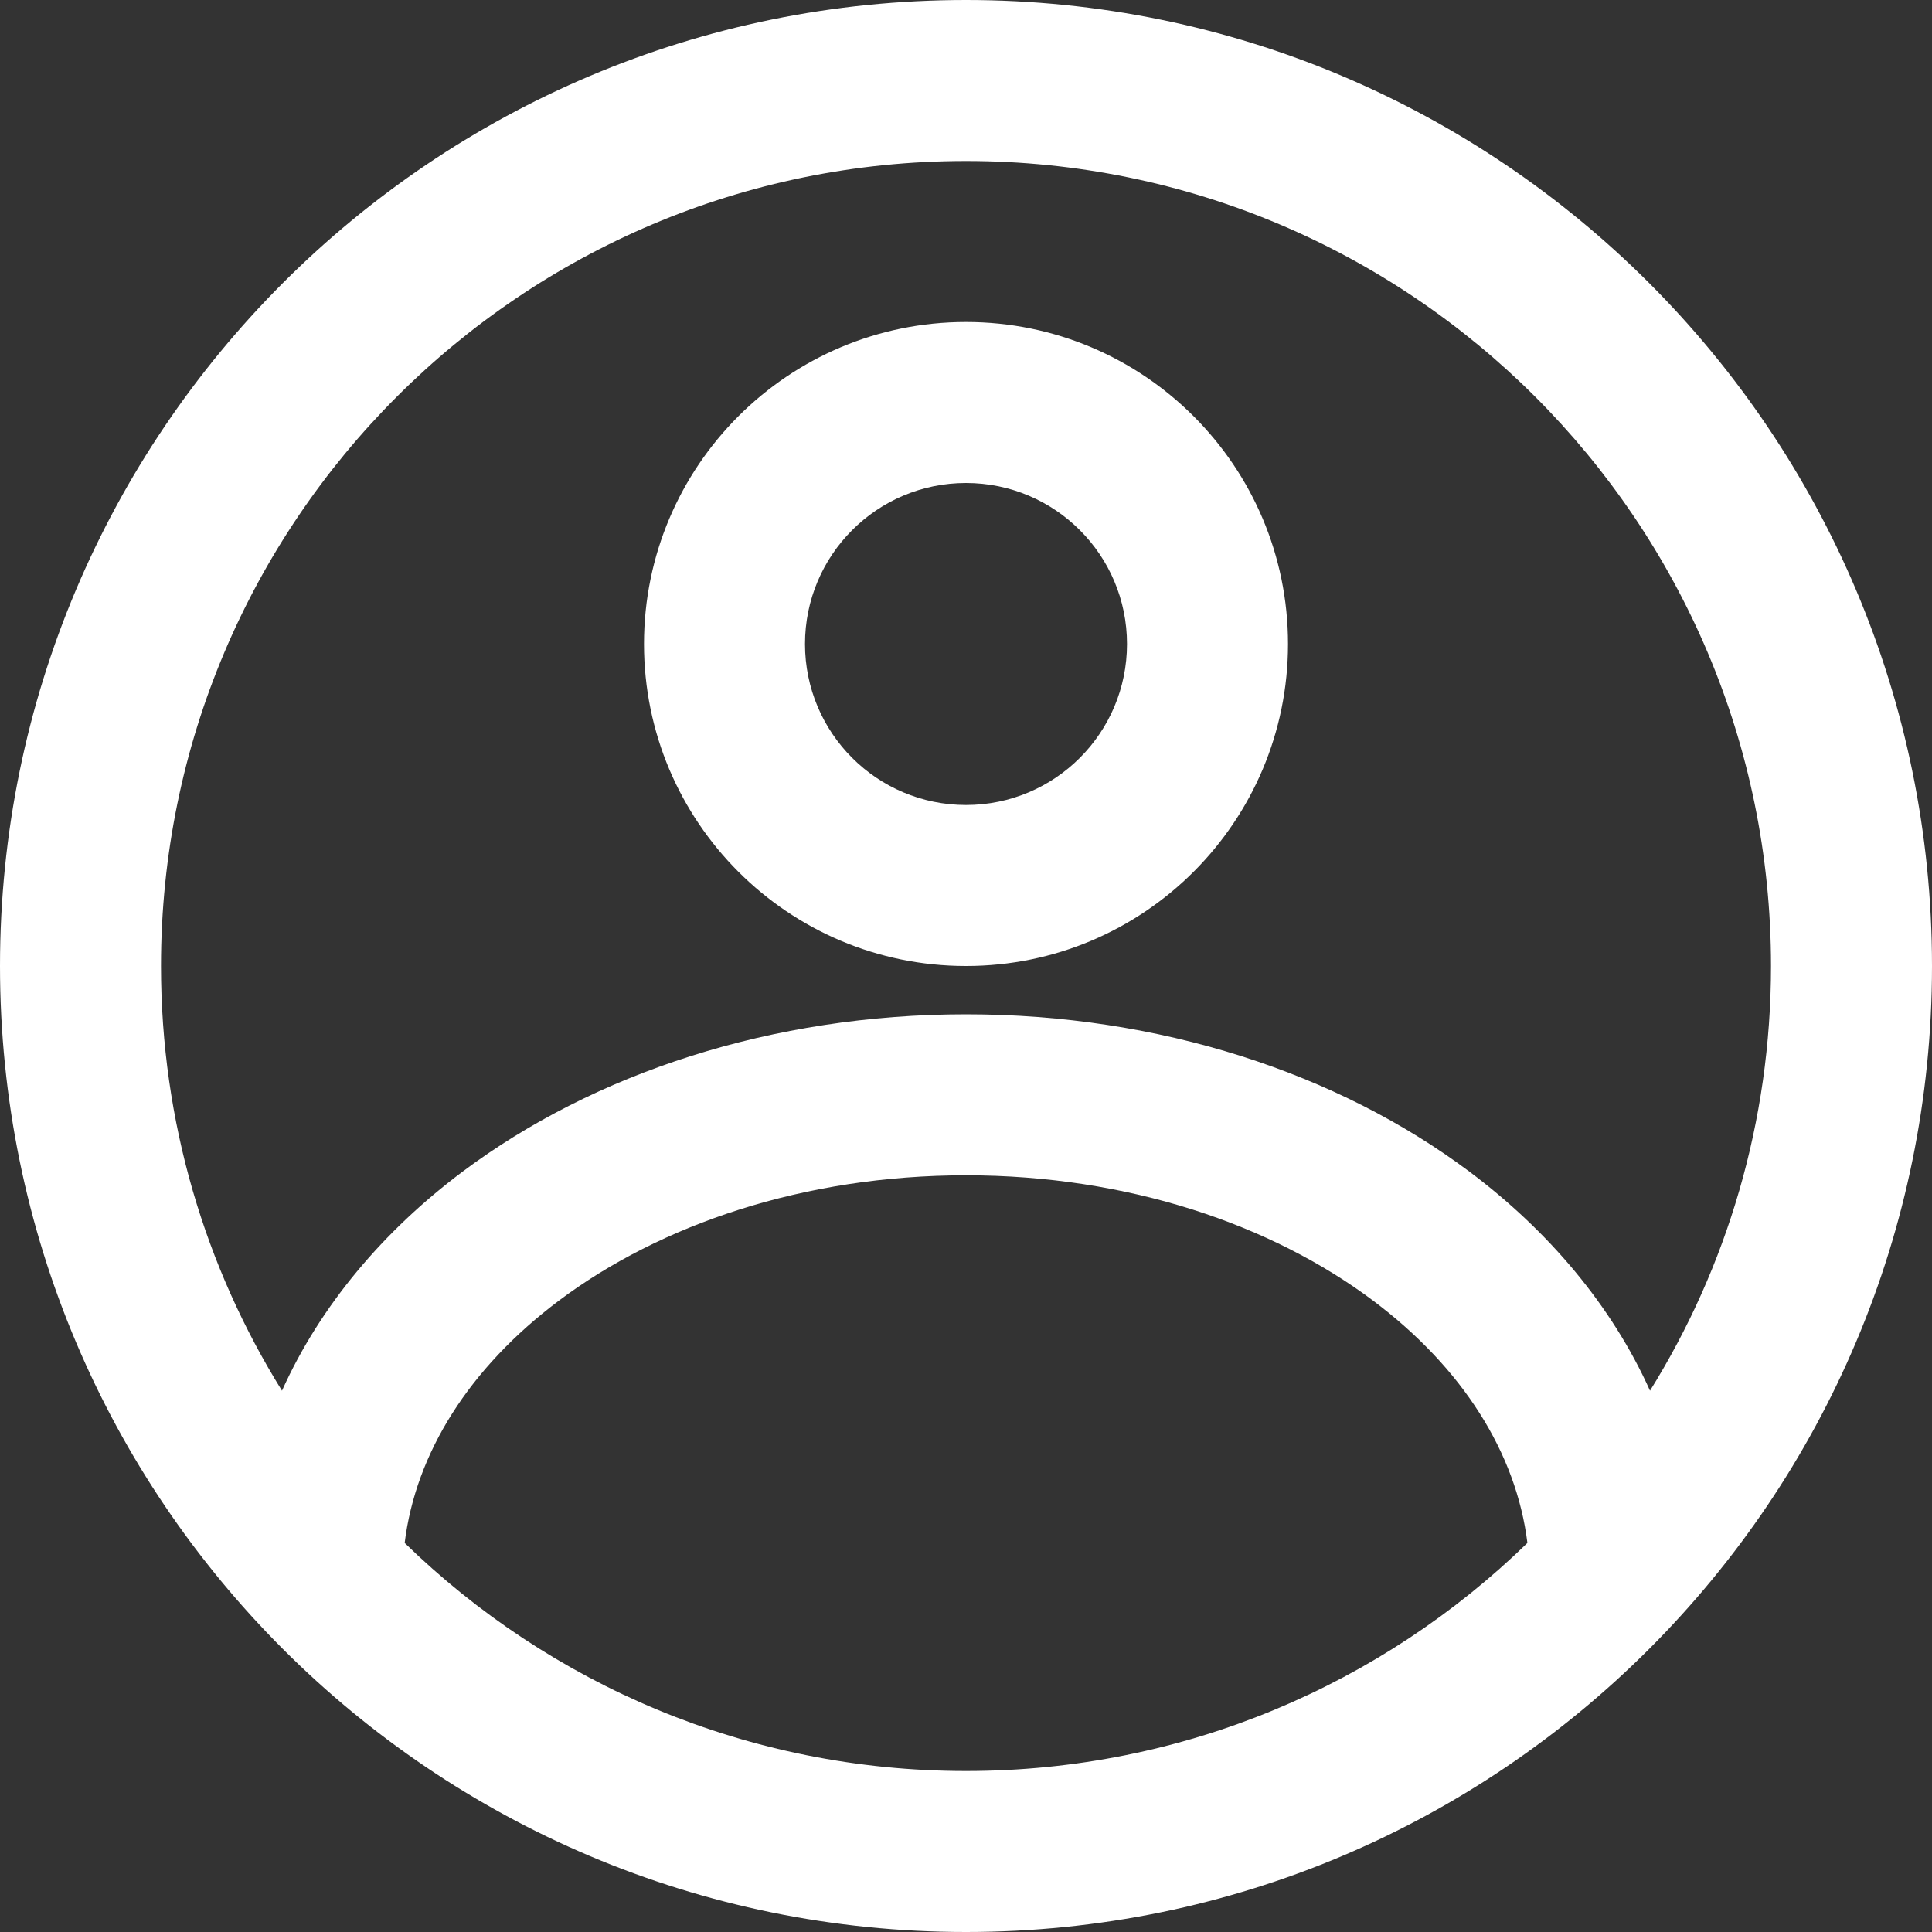
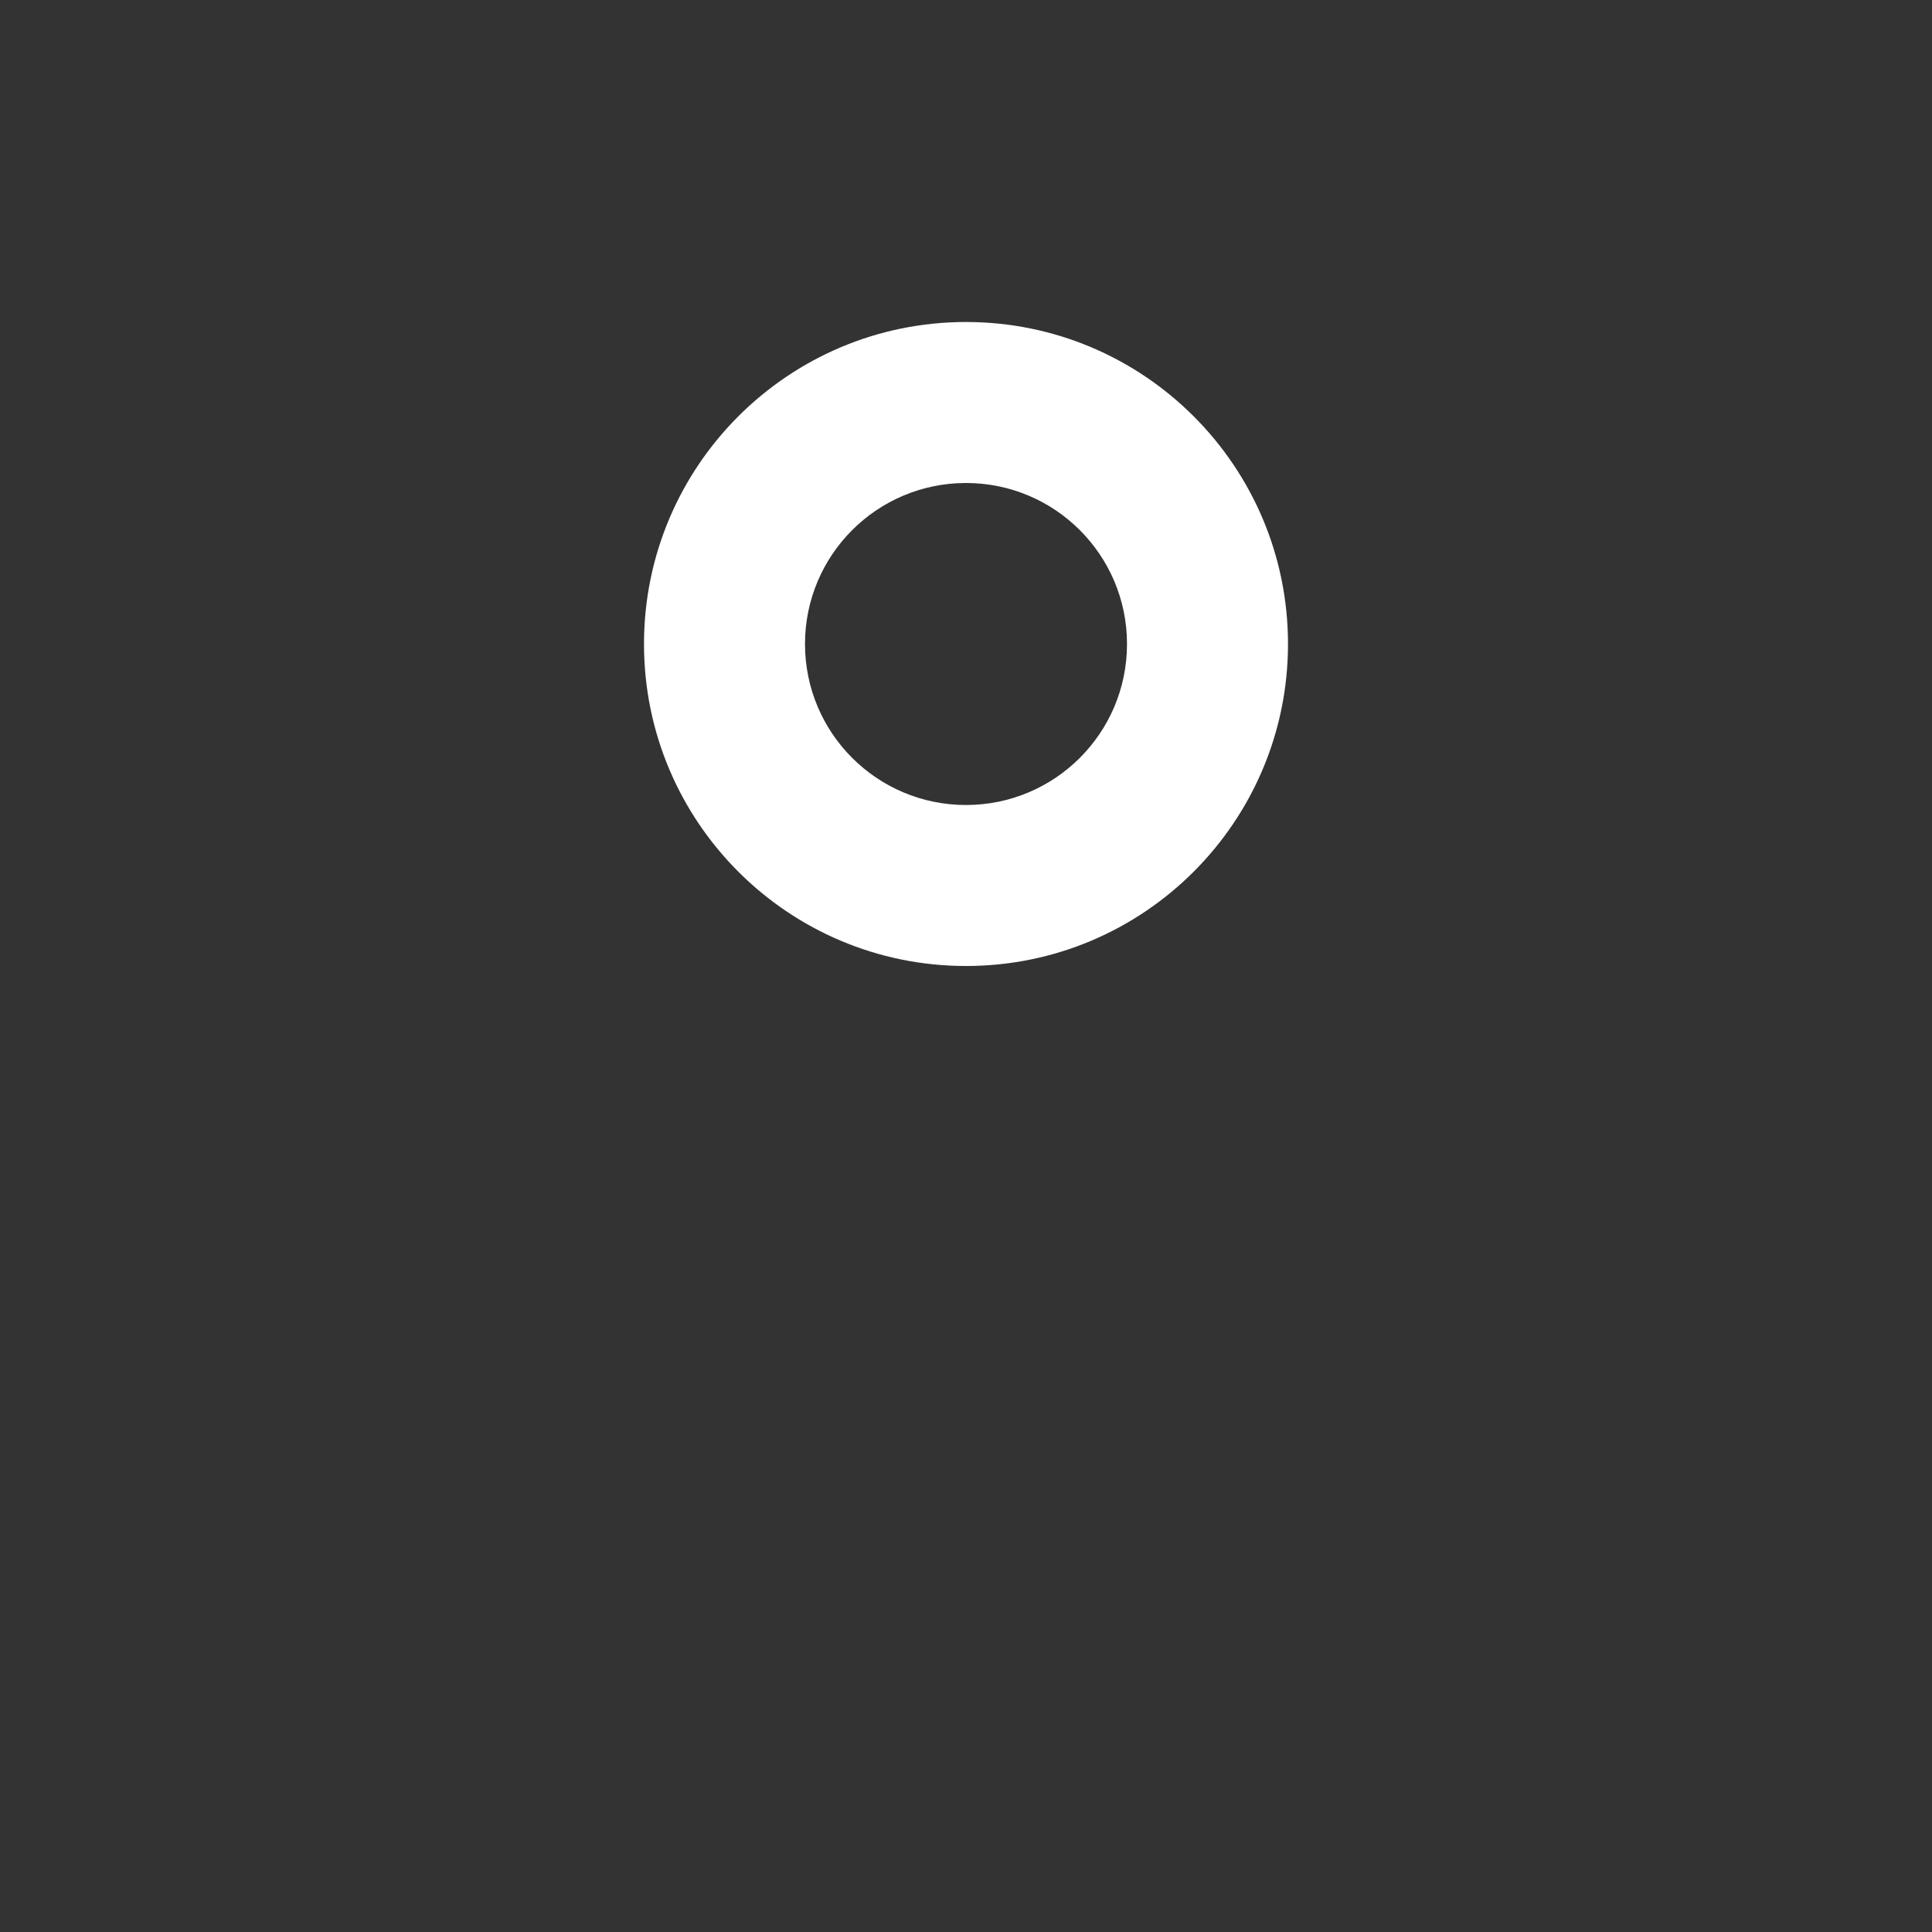
<svg xmlns="http://www.w3.org/2000/svg" fill="none" viewBox="0 0 24 24" height="24" width="24">
  <rect x="0" y="0" width="24" height="24" fill="#333333" stroke="none" />
  <g id="Account">
    <path fill="white" d="M16 8C16 10.209 14.209 12 12 12C9.791 12 8 10.209 8 8C8 5.791 9.791 4 12 4C14.209 4 16 5.791 16 8ZM14 8C14 9.105 13.105 10 12 10C10.895 10 10 9.105 10 8C10 6.895 10.895 6 12 6C13.105 6 14 6.895 14 8Z" clip-rule="evenodd" fill-rule="evenodd" />
-     <path fill="white" d="M12 24C18.627 24 24 18.627 24 12C24 5.373 18.627 0 12 0C5.373 0 0 5.373 0 12C0 18.627 5.373 24 12 24ZM12 22C14.712 22 17.172 20.92 18.974 19.167C18.836 18.052 18.172 16.994 17.057 16.157C15.798 15.213 14.014 14.6 12 14.6C9.986 14.6 8.202 15.213 6.943 16.157C5.828 16.994 5.164 18.052 5.027 19.167C6.828 20.92 9.288 22 12 22ZM18.257 14.557C19.233 15.289 20.02 16.215 20.497 17.276C21.45 15.744 22 13.936 22 12C22 6.477 17.523 2 12 2C6.477 2 2 6.477 2 12C2 13.936 2.55 15.744 3.503 17.276C3.98 16.215 4.767 15.289 5.743 14.557C7.38 13.33 9.595 12.6 12 12.6C14.405 12.6 16.62 13.33 18.257 14.557Z" clip-rule="evenodd" fill-rule="evenodd" />
  </g>
</svg>